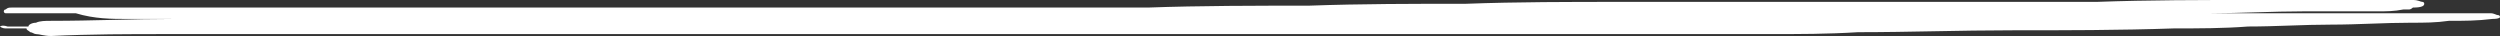
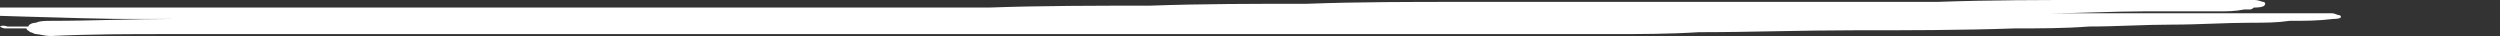
<svg xmlns="http://www.w3.org/2000/svg" id="Layer_1" x="0px" y="0px" viewBox="0 0 132 1.9" style="enable-background:new 0 0 132 1.9;" xml:space="preserve">
  <rect x="0" y="0" width="132" height="1.9" fill="#333333" stroke="none" />
  <style type="text/css"> .st0{fill:#FFFFFF;} </style>
-   <path class="st0" d="M8.8,1.8c0.5,0,1.1,0,1.6,0c0.5,0,1,0,1.5,0c2.8,0,5.6,0,8.4,0c2.9,0,5.8,0,8.8,0c3,0,6,0,8.9,0 c5.8,0,11.6,0,17.4,0c5.8,0,11.5,0,17.3,0c2.9,0,5.7,0,8.6,0c2.8,0,5.6,0,8.4,0c0.6,0,1.2,0,1.9,0c0.6,0,1.2,0,1.8,0 c1.6,0,3.1,0,4.7-0.1c2.7,0,5.4-0.1,8.1-0.1c2.8,0,5.7,0,8.6-0.1c1.3,0,2.6,0,3.9-0.1c1.5,0,2.9-0.1,4.4-0.1c1.4,0,2.8-0.1,4.2-0.1 c0.7,0,1.3,0,2-0.1c0.8,0,1.5,0,2.3-0.1c0.4,0,0.4-0.1,0.4-0.1c0,0,0-0.1-0.1-0.1c-0.1,0-0.2-0.1-0.4-0.1c-1.4,0-2.7,0-4.1,0 c-1.4,0-2.8,0-4.1,0c-2.7,0-5.4,0-8,0c0.5,0,0.9,0,1.4,0c1.6,0,3.3-0.1,4.9-0.1c0.9,0,1.8,0,2.6,0c0.4,0,0.9,0,1.3,0 c0.5,0,0.9,0,1.4-0.1c0.1,0,0.3,0,0.3,0c0.1,0,0.2-0.1,0.2-0.1c0.5,0,0.6-0.1,0.6-0.2c0,0,0-0.1-0.1-0.1c-0.1,0-0.2-0.1-0.5-0.1 c-1.4,0-2.8,0-4.3,0c-0.2,0-0.3,0-0.5,0c-1.2,0-2.4,0-3.7,0c-2.7,0-5.4,0-8.2,0.1c-1.3,0-2.5,0-3.8,0c-1.5,0-3.1,0-4.6,0 c-2.6,0-5.2,0-7.8,0c-3,0-5.9,0-8.9,0c-2.7,0-5.5,0-8.2,0.1c-2.8,0-5.5,0-8.3,0.1c-2.8,0-5.7,0-8.5,0.1c-1.4,0-2.9,0-4.3,0 c-1.4,0-2.7,0-4.1,0c-2.7,0-5.3,0-8,0c-5.4,0-10.8,0-16.2,0c-3,0-5.9,0-8.9,0c-1.5,0-3,0-4.5,0c-1.3,0-2.6,0-3.9,0 c-1.4,0-2.7,0-4.1,0c-0.8,0-1.6,0-2.5,0c-0.4,0-0.7,0-1.1,0c-0.3,0-0.6,0-1,0c-0.2,0-0.5,0-0.7,0c-0.3,0-0.5,0-0.7,0 c-0.1,0-0.2,0-0.3,0.1c-0.1,0-0.1,0.1-0.1,0.1c0,0,0,0.1,0.1,0.1c0,0,0.1,0,0.1,0c0.1,0,0.2,0,0.4,0c0.3,0,0.6,0,0.8,0 c0.2,0,0.3,0,0.4,0c0,0,0.1,0,0.1,0c0.2,0,0.3,0,0.5,0c0.1,0,0.3,0,0.4,0c0.3,0,0.7,0,1,0C5,1,5.9,1,6.7,1c0.9,0,1.8,0,2.7,0 C9.4,1,9.3,1,9.2,1C7,1,4.9,1.1,2.7,1.1c-0.3,0-0.6,0-0.8,0.1C1.7,1.2,1.5,1.3,1.5,1.4c-0.4,0-0.8,0-1.1,0C0.1,1.3,0,1.4,0,1.4 c0,0,0.1,0.1,0.3,0.1c0.4,0,0.7,0,1.1,0c0,0.1,0.1,0.1,0.2,0.2c0.1,0,0.2,0.1,0.3,0.1c0.2,0,0.4,0.1,0.8,0.1 C4.8,1.8,6.8,1.8,8.8,1.8z" />
+   <path class="st0" d="M8.8,1.8c0.5,0,1.1,0,1.6,0c0.5,0,1,0,1.5,0c2.9,0,5.8,0,8.8,0c3,0,6,0,8.9,0 c5.8,0,11.6,0,17.4,0c5.8,0,11.5,0,17.3,0c2.9,0,5.7,0,8.6,0c2.8,0,5.6,0,8.4,0c0.6,0,1.2,0,1.9,0c0.6,0,1.2,0,1.8,0 c1.6,0,3.1,0,4.7-0.1c2.7,0,5.4-0.1,8.1-0.1c2.8,0,5.7,0,8.6-0.1c1.3,0,2.6,0,3.9-0.1c1.5,0,2.9-0.1,4.4-0.1c1.4,0,2.8-0.1,4.2-0.1 c0.7,0,1.3,0,2-0.1c0.8,0,1.5,0,2.3-0.1c0.4,0,0.4-0.1,0.4-0.1c0,0,0-0.1-0.1-0.1c-0.1,0-0.2-0.1-0.4-0.1c-1.4,0-2.7,0-4.1,0 c-1.4,0-2.8,0-4.1,0c-2.7,0-5.4,0-8,0c0.5,0,0.9,0,1.4,0c1.6,0,3.3-0.1,4.9-0.1c0.9,0,1.8,0,2.6,0c0.4,0,0.9,0,1.3,0 c0.5,0,0.9,0,1.4-0.1c0.1,0,0.3,0,0.3,0c0.1,0,0.2-0.1,0.2-0.1c0.5,0,0.6-0.1,0.6-0.2c0,0,0-0.1-0.1-0.1c-0.1,0-0.2-0.1-0.5-0.1 c-1.4,0-2.8,0-4.3,0c-0.2,0-0.3,0-0.5,0c-1.2,0-2.4,0-3.7,0c-2.7,0-5.4,0-8.2,0.1c-1.3,0-2.5,0-3.8,0c-1.5,0-3.1,0-4.6,0 c-2.6,0-5.2,0-7.8,0c-3,0-5.9,0-8.9,0c-2.7,0-5.5,0-8.2,0.1c-2.8,0-5.5,0-8.3,0.1c-2.8,0-5.7,0-8.5,0.1c-1.4,0-2.9,0-4.3,0 c-1.4,0-2.7,0-4.1,0c-2.7,0-5.3,0-8,0c-5.4,0-10.8,0-16.2,0c-3,0-5.9,0-8.9,0c-1.5,0-3,0-4.5,0c-1.3,0-2.6,0-3.9,0 c-1.4,0-2.7,0-4.1,0c-0.8,0-1.6,0-2.5,0c-0.4,0-0.7,0-1.1,0c-0.3,0-0.6,0-1,0c-0.2,0-0.5,0-0.7,0c-0.3,0-0.5,0-0.7,0 c-0.1,0-0.2,0-0.3,0.1c-0.1,0-0.1,0.1-0.1,0.1c0,0,0,0.1,0.1,0.1c0,0,0.1,0,0.1,0c0.1,0,0.2,0,0.4,0c0.3,0,0.6,0,0.8,0 c0.2,0,0.3,0,0.4,0c0,0,0.1,0,0.1,0c0.2,0,0.3,0,0.5,0c0.1,0,0.3,0,0.4,0c0.3,0,0.7,0,1,0C5,1,5.9,1,6.7,1c0.9,0,1.8,0,2.7,0 C9.4,1,9.3,1,9.2,1C7,1,4.9,1.1,2.7,1.1c-0.3,0-0.6,0-0.8,0.1C1.7,1.2,1.5,1.3,1.5,1.4c-0.4,0-0.8,0-1.1,0C0.1,1.3,0,1.4,0,1.4 c0,0,0.1,0.1,0.3,0.1c0.4,0,0.7,0,1.1,0c0,0.1,0.1,0.1,0.2,0.2c0.1,0,0.2,0.1,0.3,0.1c0.2,0,0.4,0.1,0.8,0.1 C4.8,1.8,6.8,1.8,8.8,1.8z" />
</svg>